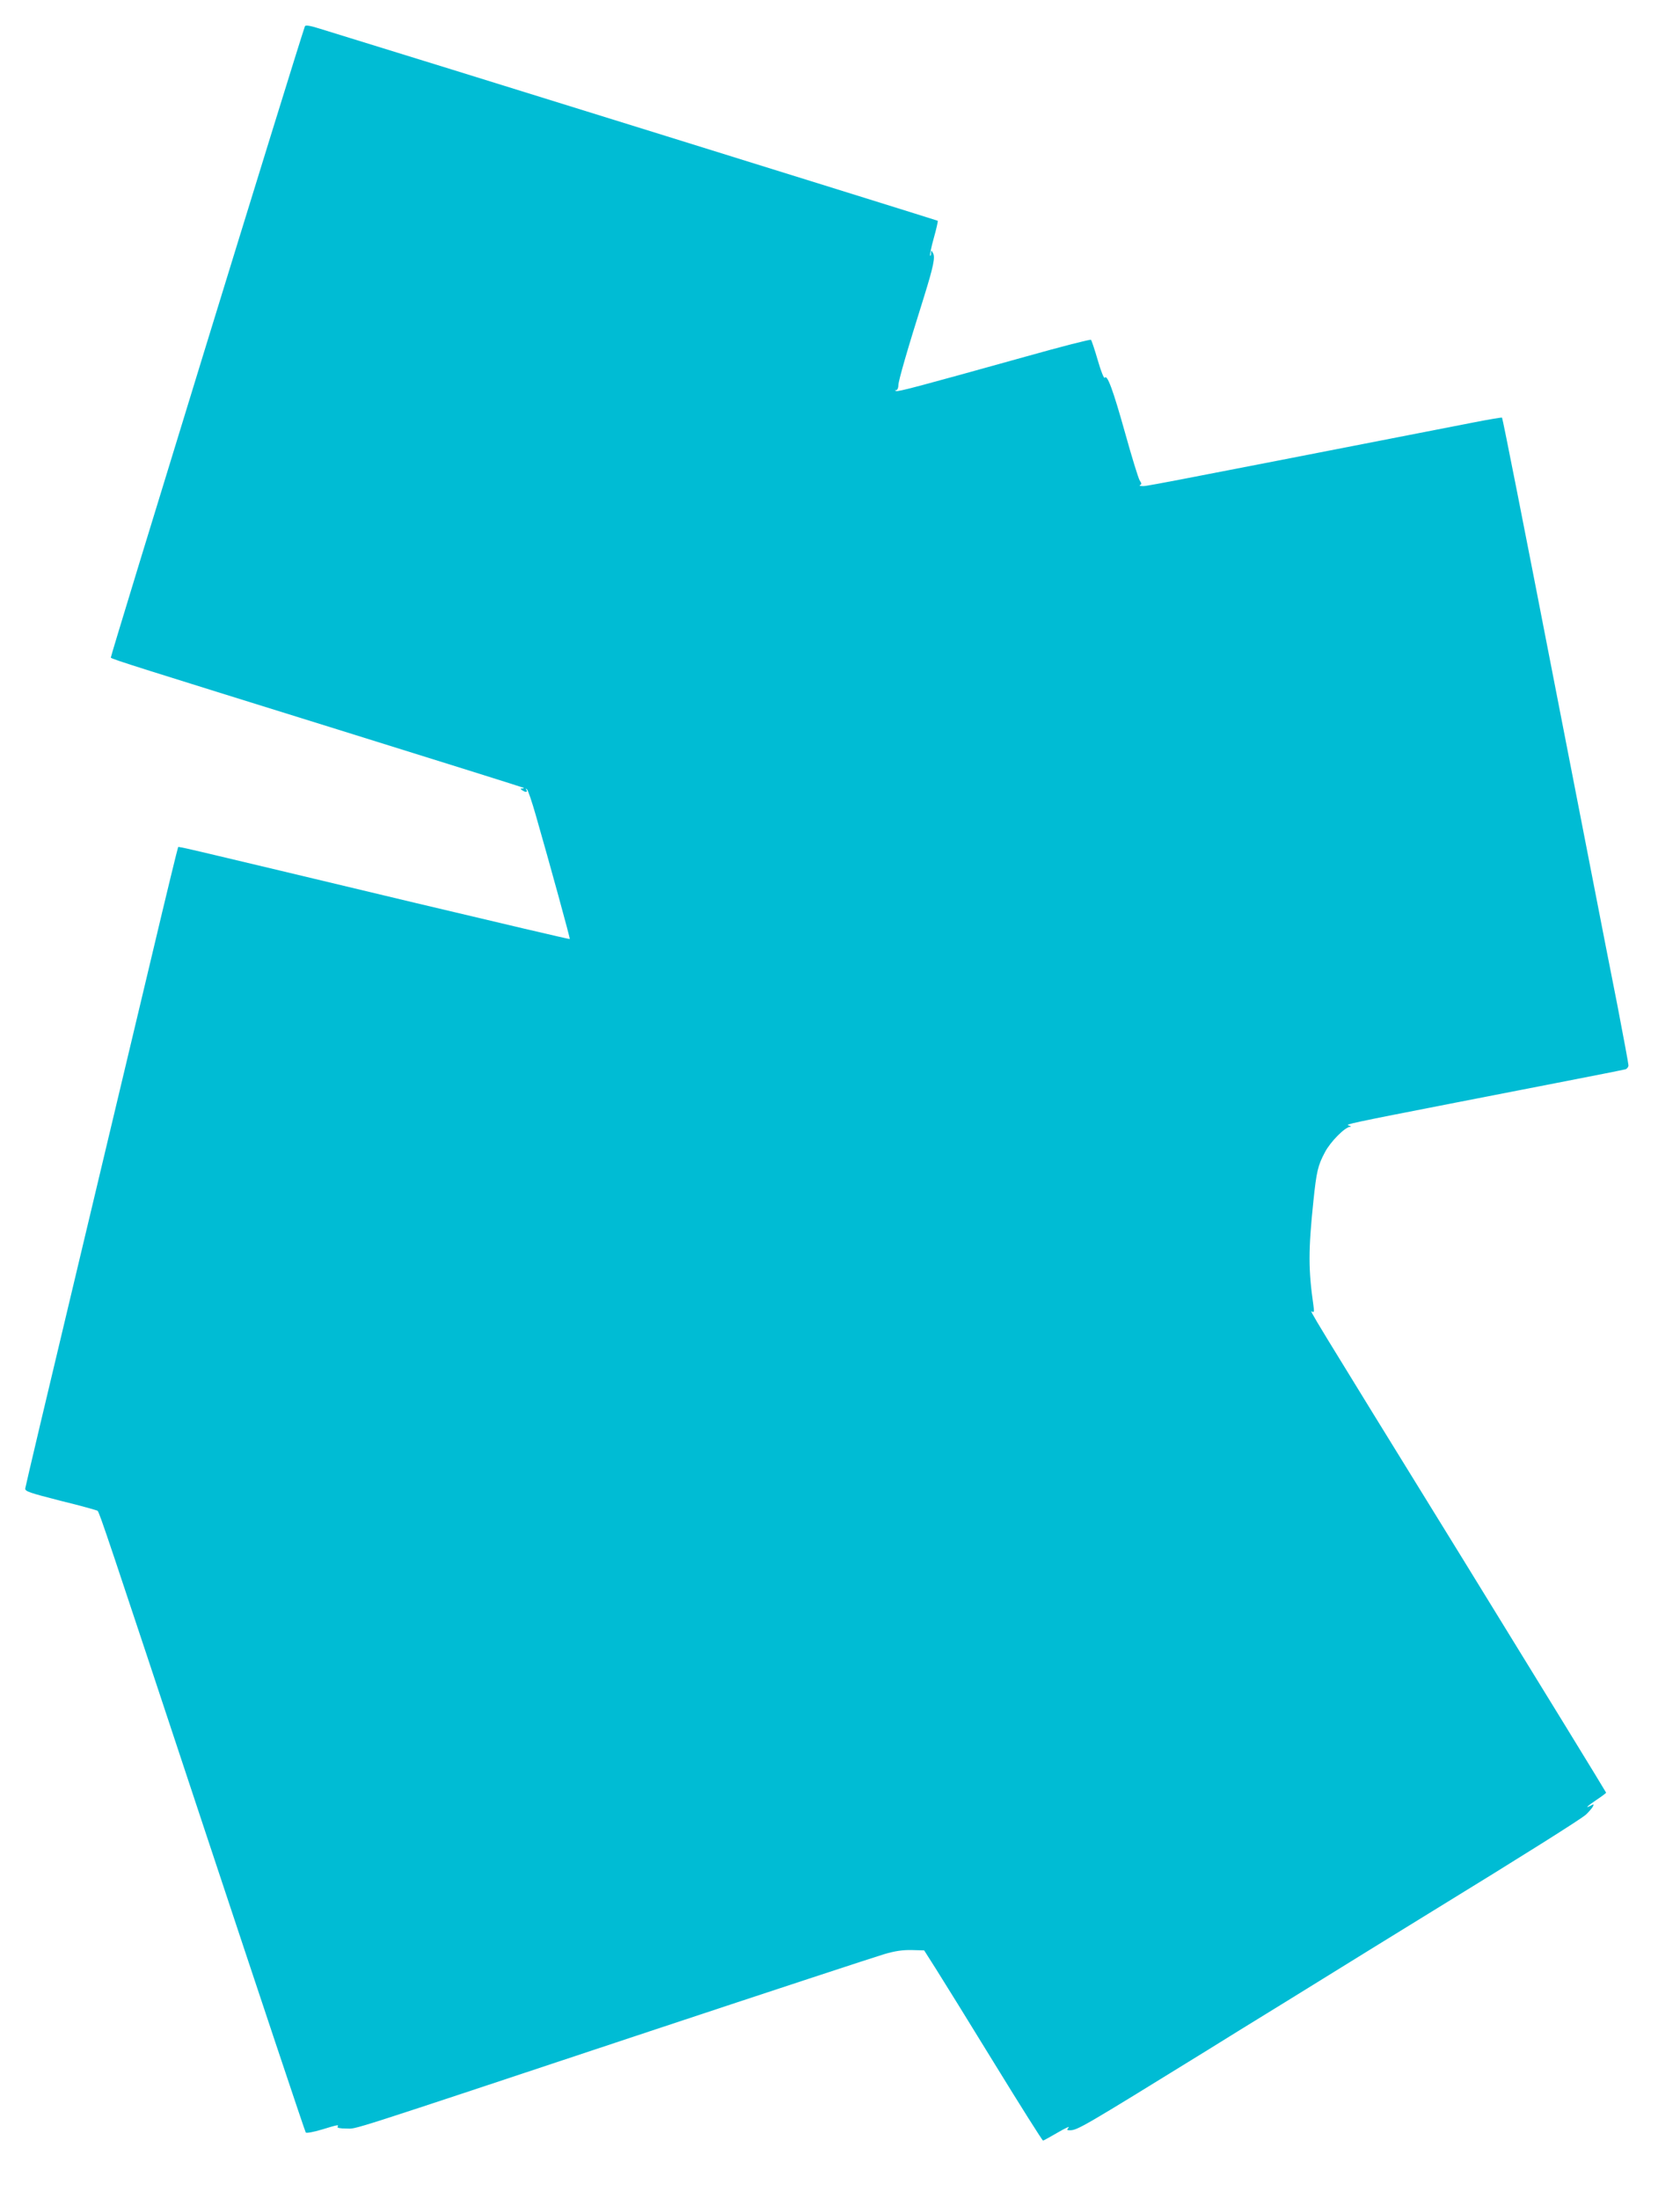
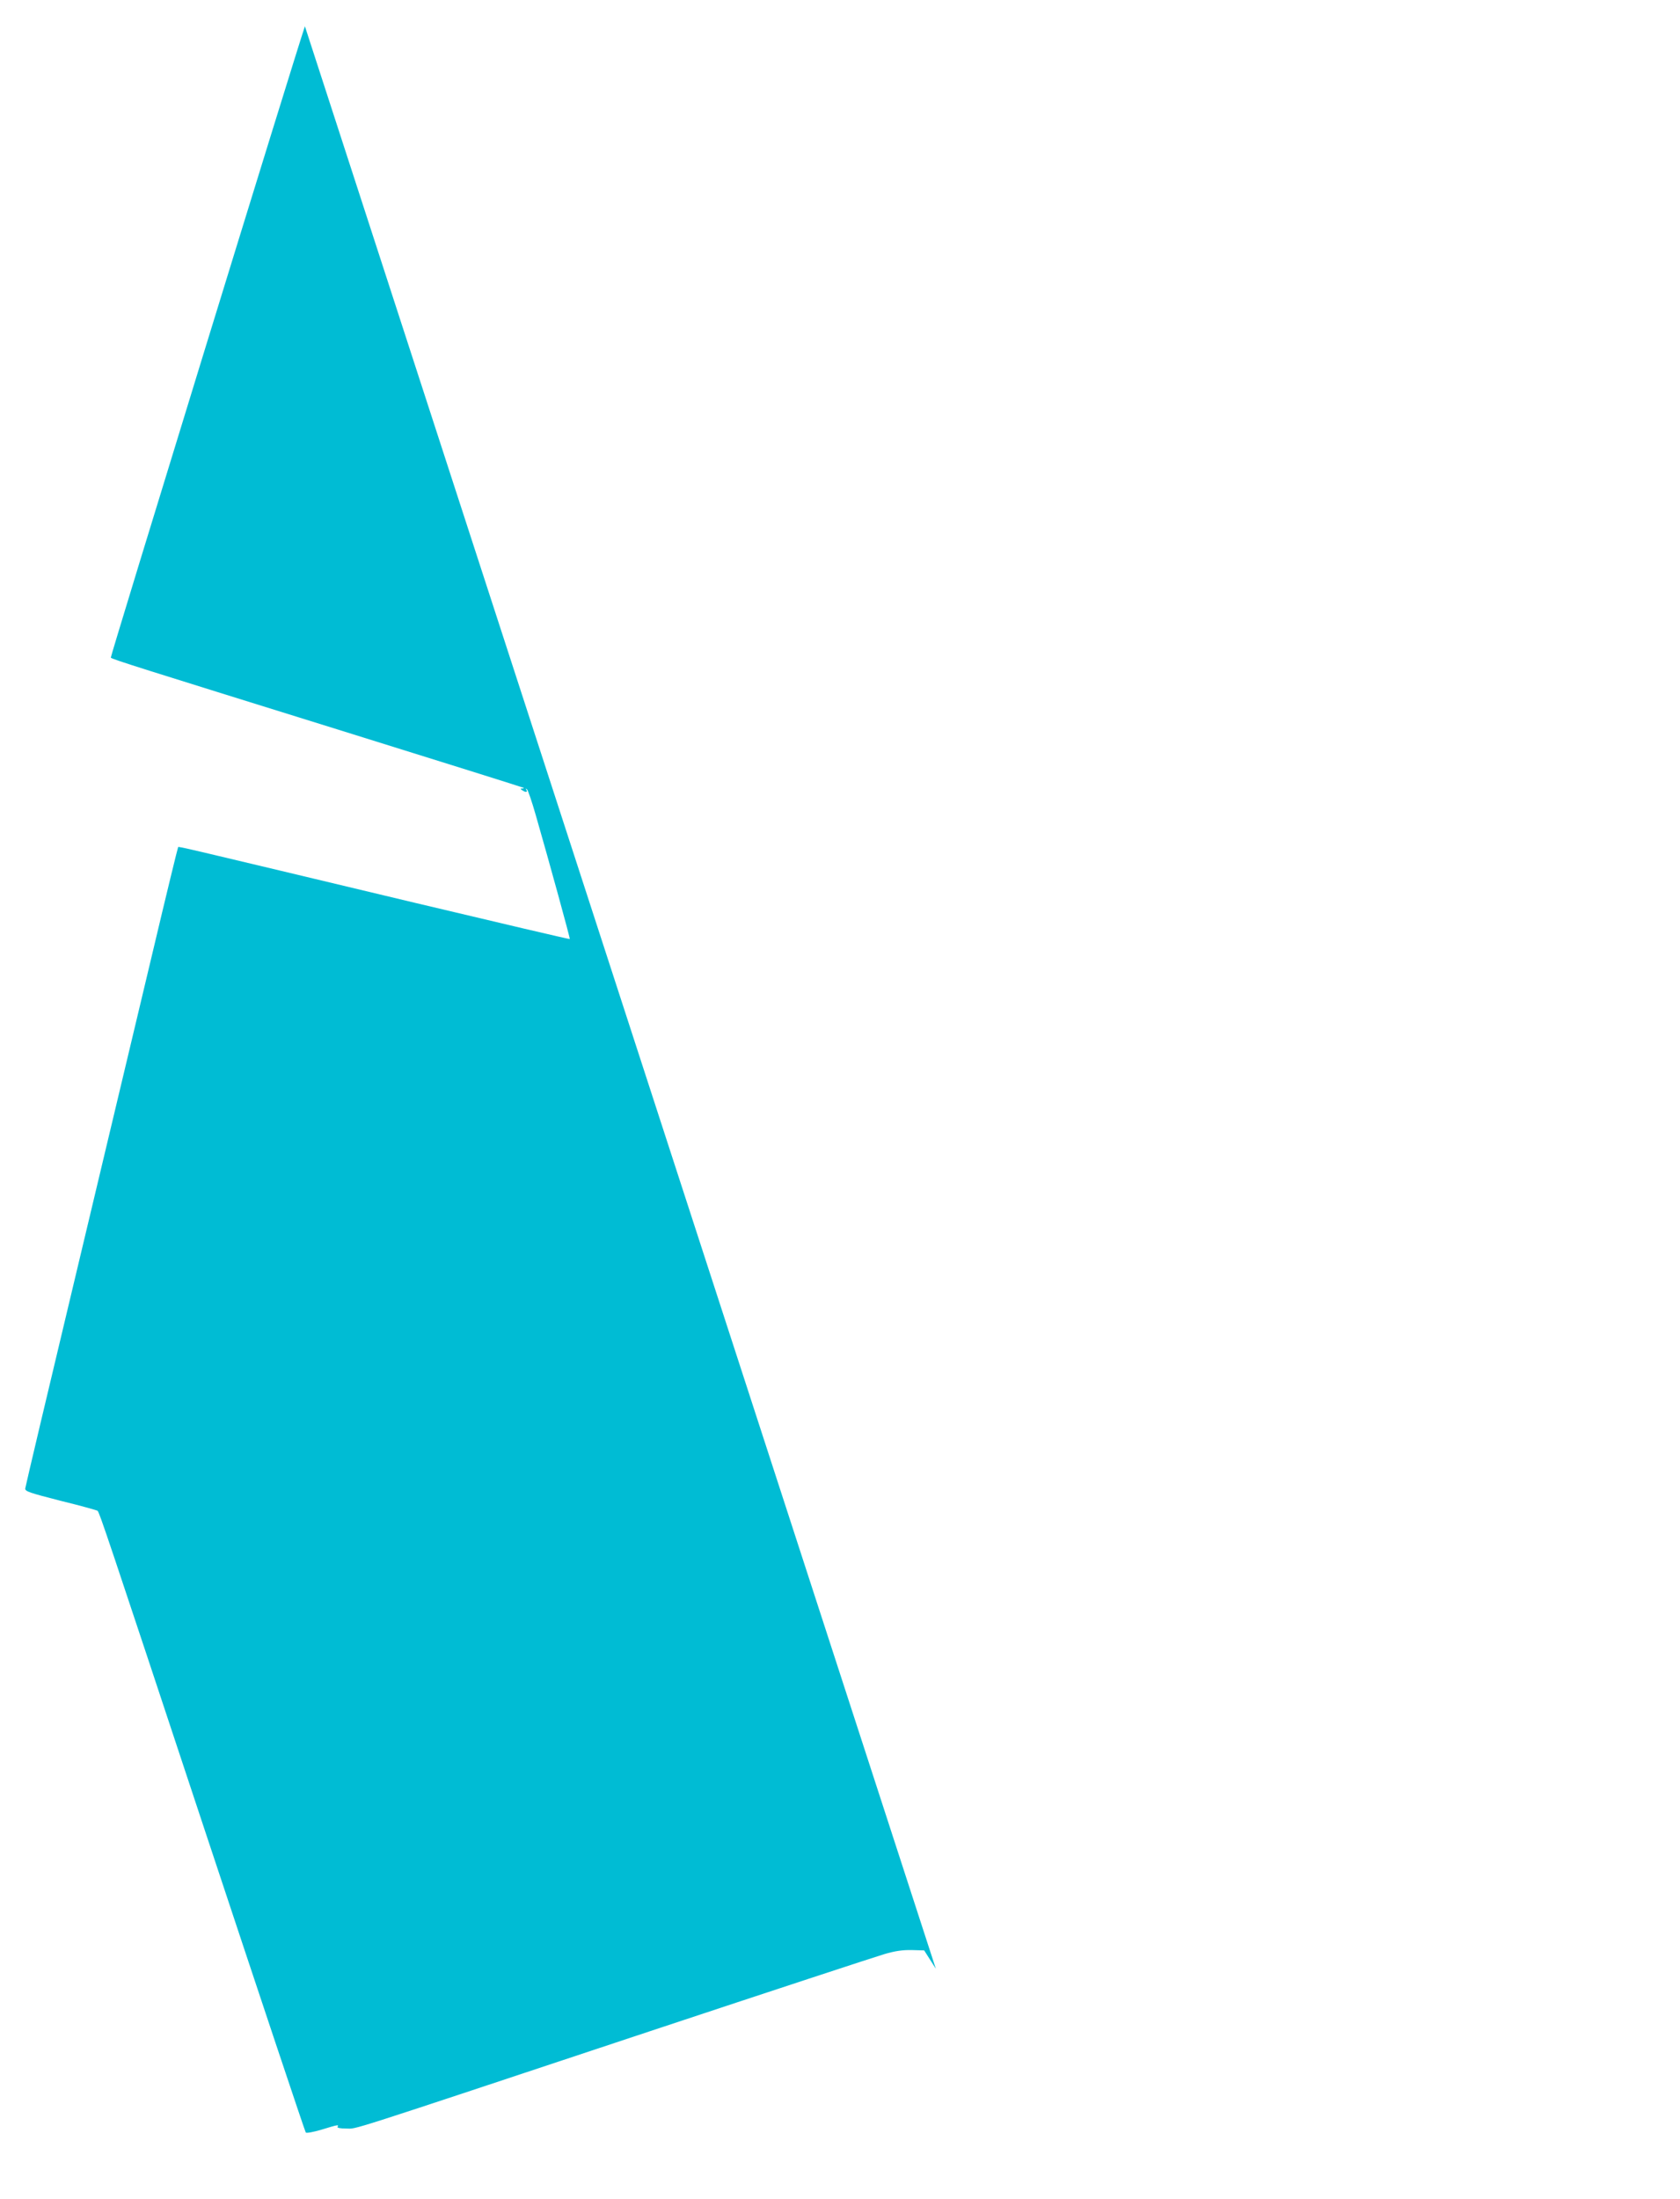
<svg xmlns="http://www.w3.org/2000/svg" version="1.0" width="978pt" height="1280pt" viewBox="0 0 978 1280" preserveAspectRatio="xMidYMid meet">
  <g transform="translate(0,1280) scale(0.1,-0.1)" fill="#00bcd4" stroke="none">
-     <path d="M1775 12647 c-53 -154 -1134 -3671 -1130 -3675 9 -10 157 -56 1320 -418 594 -185 1082 -338 1084 -340 2 -2 -2 -4 -10 -4 -11 0 -11 -2 1 -10 21 -14 33 -12 24 3 -5 8 -4 9 4 2 6 -5 29 -73 51 -150 82 -285 201 -719 198 -721 -2 -2 -406 93 -898 210 -1365 326 -1379 330 -1382 325 -2 -2 -70 -281 -150 -619 -81 -338 -279 -1173 -442 -1855 -163 -682 -297 -1249 -298 -1259 -2 -17 23 -25 206 -72 115 -28 211 -55 215 -58 12 -13 48 -120 623 -1856 320 -965 585 -1759 589 -1763 4 -5 46 3 93 17 95 29 101 30 92 16 -4 -6 16 -10 51 -10 67 0 -58 -40 1766 566 702 233 1317 435 1365 449 64 19 108 25 161 24 l72 -2 68 -107 c37 -58 191 -307 342 -553 151 -246 278 -447 282 -447 3 0 41 21 84 46 43 25 72 39 65 30 -12 -14 -11 -16 7 -16 44 0 73 17 802 467 80 50 282 175 450 278 448 277 664 411 855 528 530 325 873 541 898 565 16 15 33 35 39 45 8 16 7 17 -11 7 -39 -20 -21 -3 34 34 30 20 55 39 55 41 0 3 -375 614 -833 1358 -913 1480 -897 1454 -878 1442 11 -6 12 1 7 36 -30 209 -30 321 0 609 18 172 26 206 67 283 31 60 116 146 146 148 9 1 6 4 -8 8 -23 6 15 14 619 132 113 22 378 74 590 115 212 41 393 77 403 80 9 3 17 13 17 23 0 9 -29 165 -64 347 -36 181 -97 493 -136 694 -39 201 -91 466 -115 590 -24 124 -76 389 -115 590 -181 932 -302 1544 -306 1549 -2 2 -74 -10 -161 -27 -2024 -395 -1906 -372 -1937 -371 -11 0 -15 3 -9 6 10 3 9 10 -2 26 -8 12 -46 136 -85 276 -71 254 -105 345 -119 322 -4 -6 -22 38 -40 101 -18 62 -36 116 -40 120 -3 4 -175 -40 -381 -98 -632 -176 -741 -205 -753 -200 -9 3 -9 5 1 5 6 1 12 13 12 29 0 25 51 203 149 514 55 177 66 231 53 254 -11 19 -11 19 -12 0 0 -11 -2 -17 -5 -14 -3 3 6 49 21 102 15 53 25 98 23 101 -4 3 -3097 965 -3597 1118 -60 19 -84 22 -87 14z" />
+     <path d="M1775 12647 c-53 -154 -1134 -3671 -1130 -3675 9 -10 157 -56 1320 -418 594 -185 1082 -338 1084 -340 2 -2 -2 -4 -10 -4 -11 0 -11 -2 1 -10 21 -14 33 -12 24 3 -5 8 -4 9 4 2 6 -5 29 -73 51 -150 82 -285 201 -719 198 -721 -2 -2 -406 93 -898 210 -1365 326 -1379 330 -1382 325 -2 -2 -70 -281 -150 -619 -81 -338 -279 -1173 -442 -1855 -163 -682 -297 -1249 -298 -1259 -2 -17 23 -25 206 -72 115 -28 211 -55 215 -58 12 -13 48 -120 623 -1856 320 -965 585 -1759 589 -1763 4 -5 46 3 93 17 95 29 101 30 92 16 -4 -6 16 -10 51 -10 67 0 -58 -40 1766 566 702 233 1317 435 1365 449 64 19 108 25 161 24 l72 -2 68 -107 z" />
  </g>
</svg>